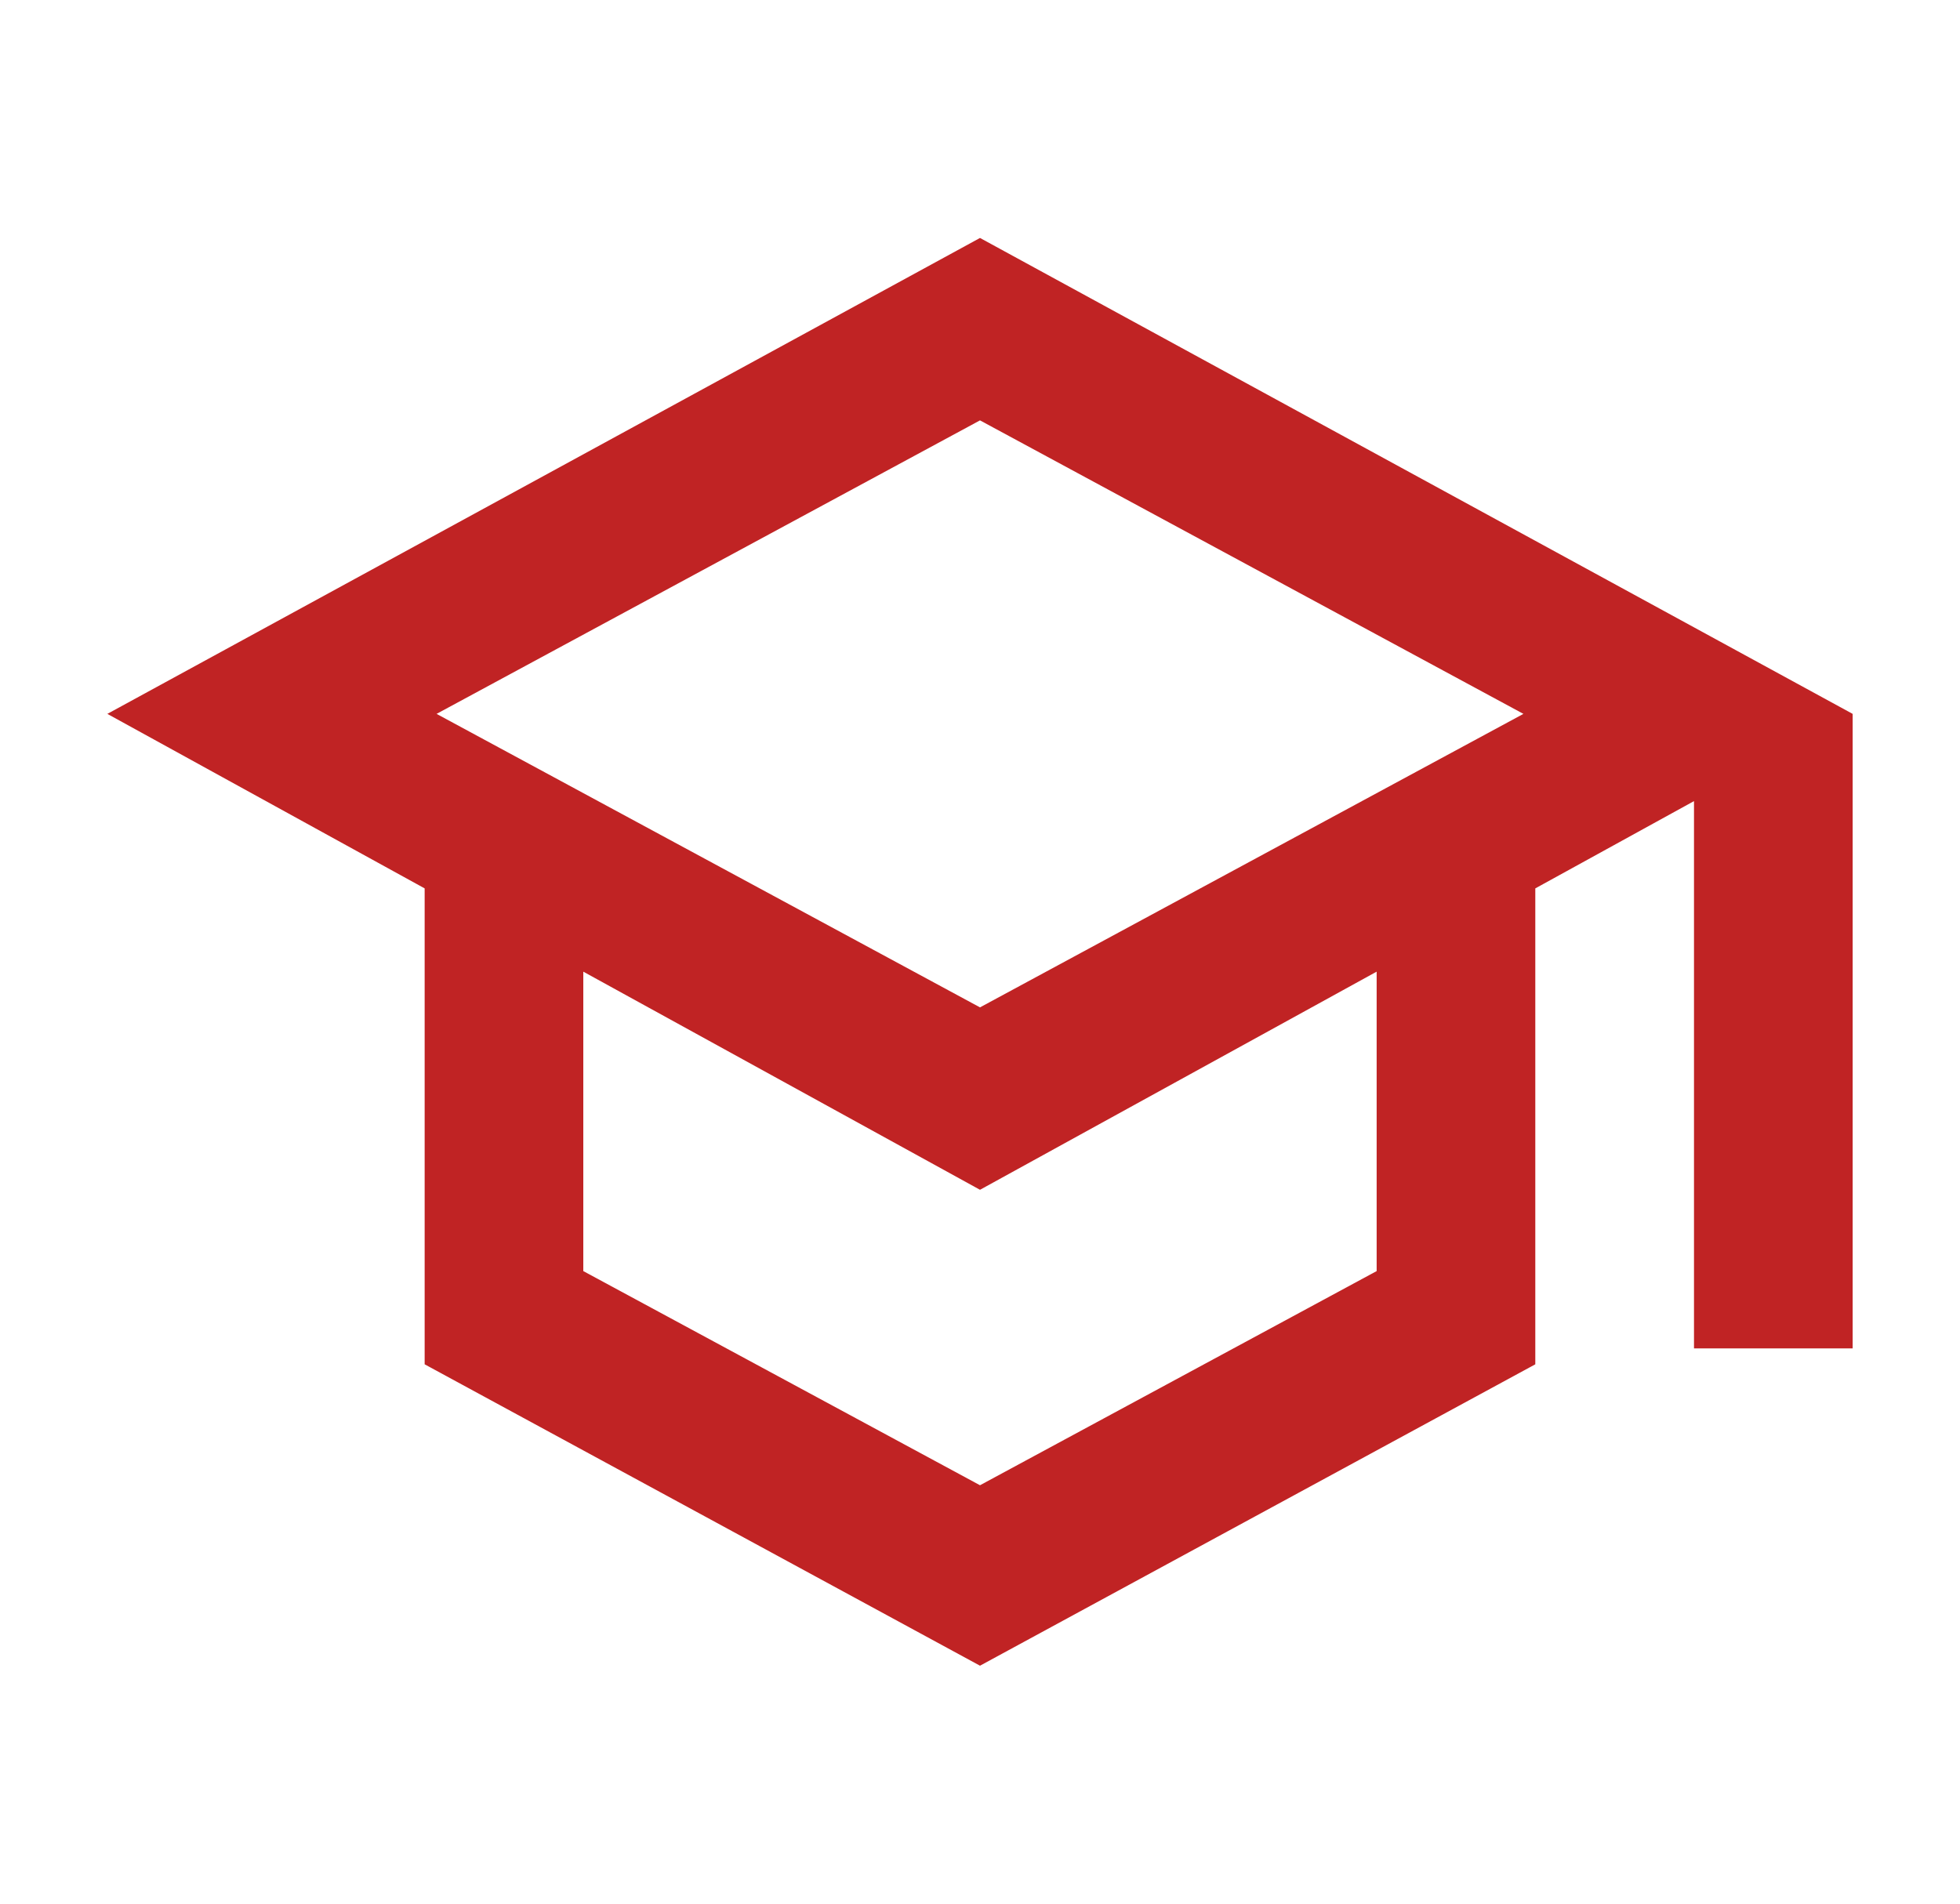
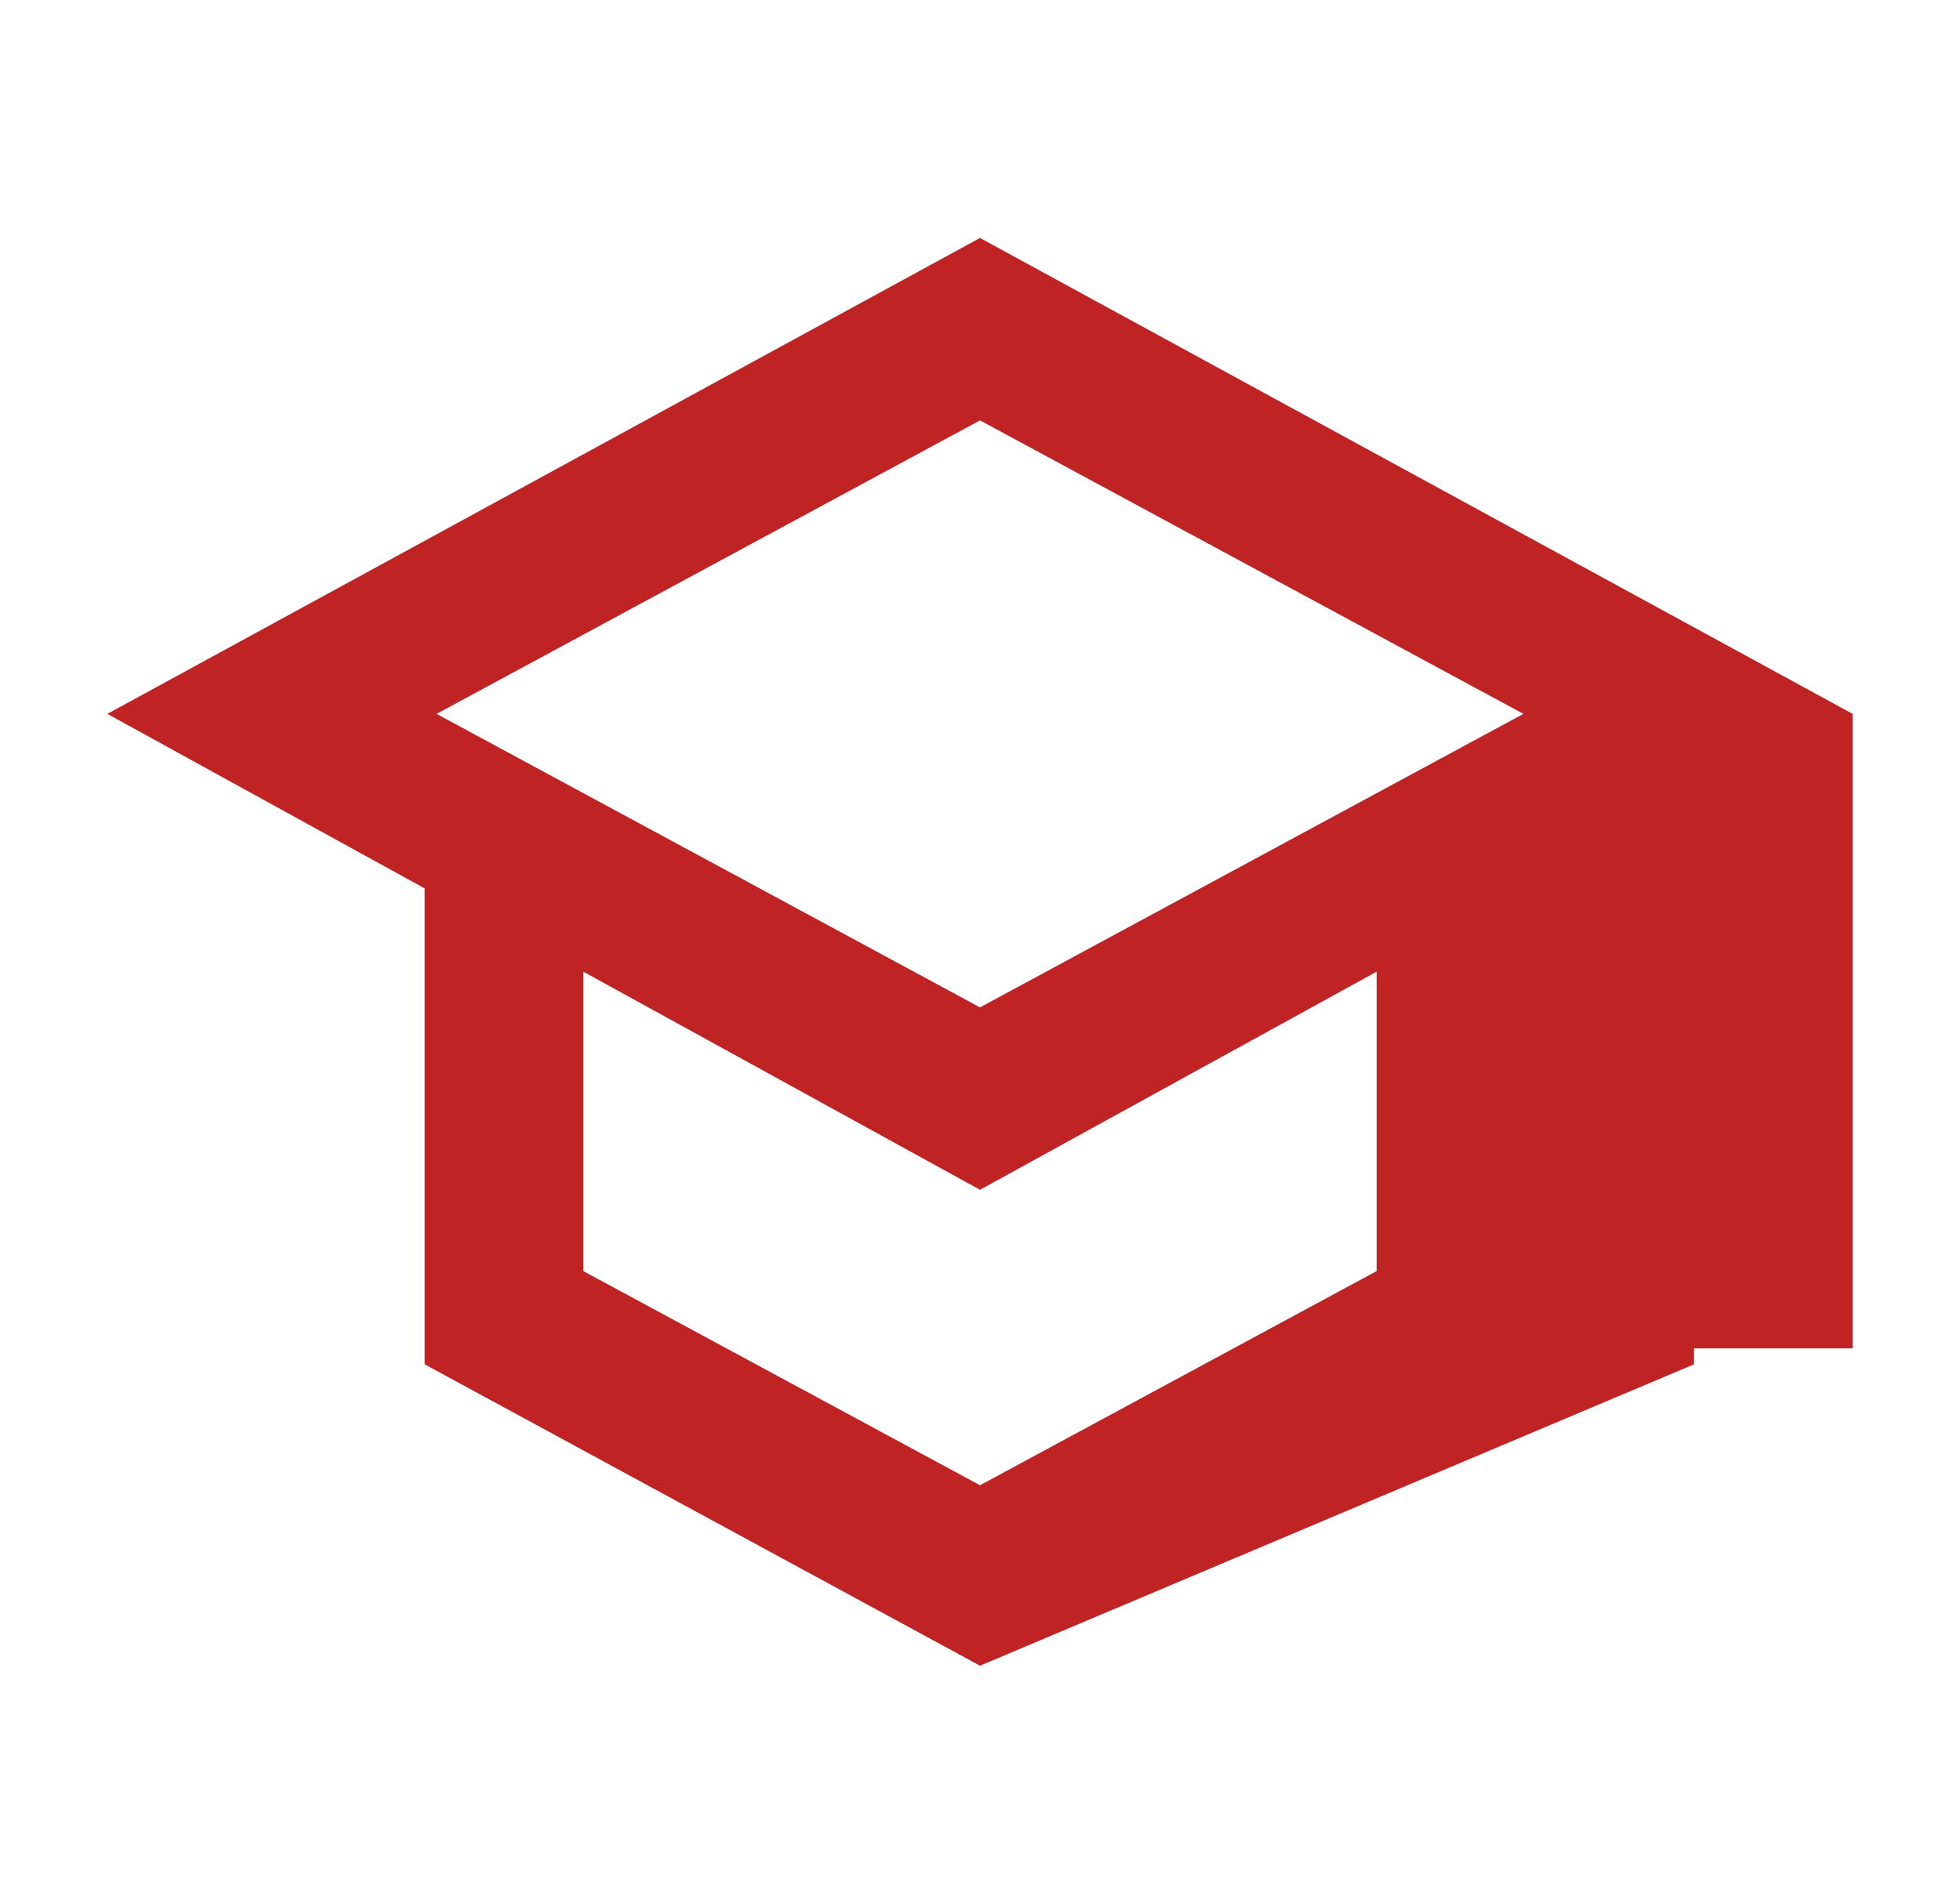
<svg xmlns="http://www.w3.org/2000/svg" width="35" height="34" viewBox="0 0 35 34" fill="none">
  <g id="material-symbols:school-outline">
-     <path id="Vector" d="M17.5 29.75L7.583 24.367V15.867L1.917 12.75L17.5 4.25L33.083 12.75V24.083H30.25V14.308L27.416 15.867V24.367L17.5 29.75ZM17.5 17.992L27.204 12.75L17.5 7.508L7.796 12.75L17.5 17.992ZM17.5 26.527L24.583 22.702V17.354L17.5 21.25L10.416 17.354V22.702L17.5 26.527Z" fill="#C02324" />
+     <path id="Vector" d="M17.5 29.75L7.583 24.367V15.867L1.917 12.75L17.5 4.25L33.083 12.75V24.083H30.25V14.308V24.367L17.5 29.75ZM17.5 17.992L27.204 12.75L17.5 7.508L7.796 12.75L17.5 17.992ZM17.5 26.527L24.583 22.702V17.354L17.5 21.25L10.416 17.354V22.702L17.5 26.527Z" fill="#C02324" />
  </g>
</svg>